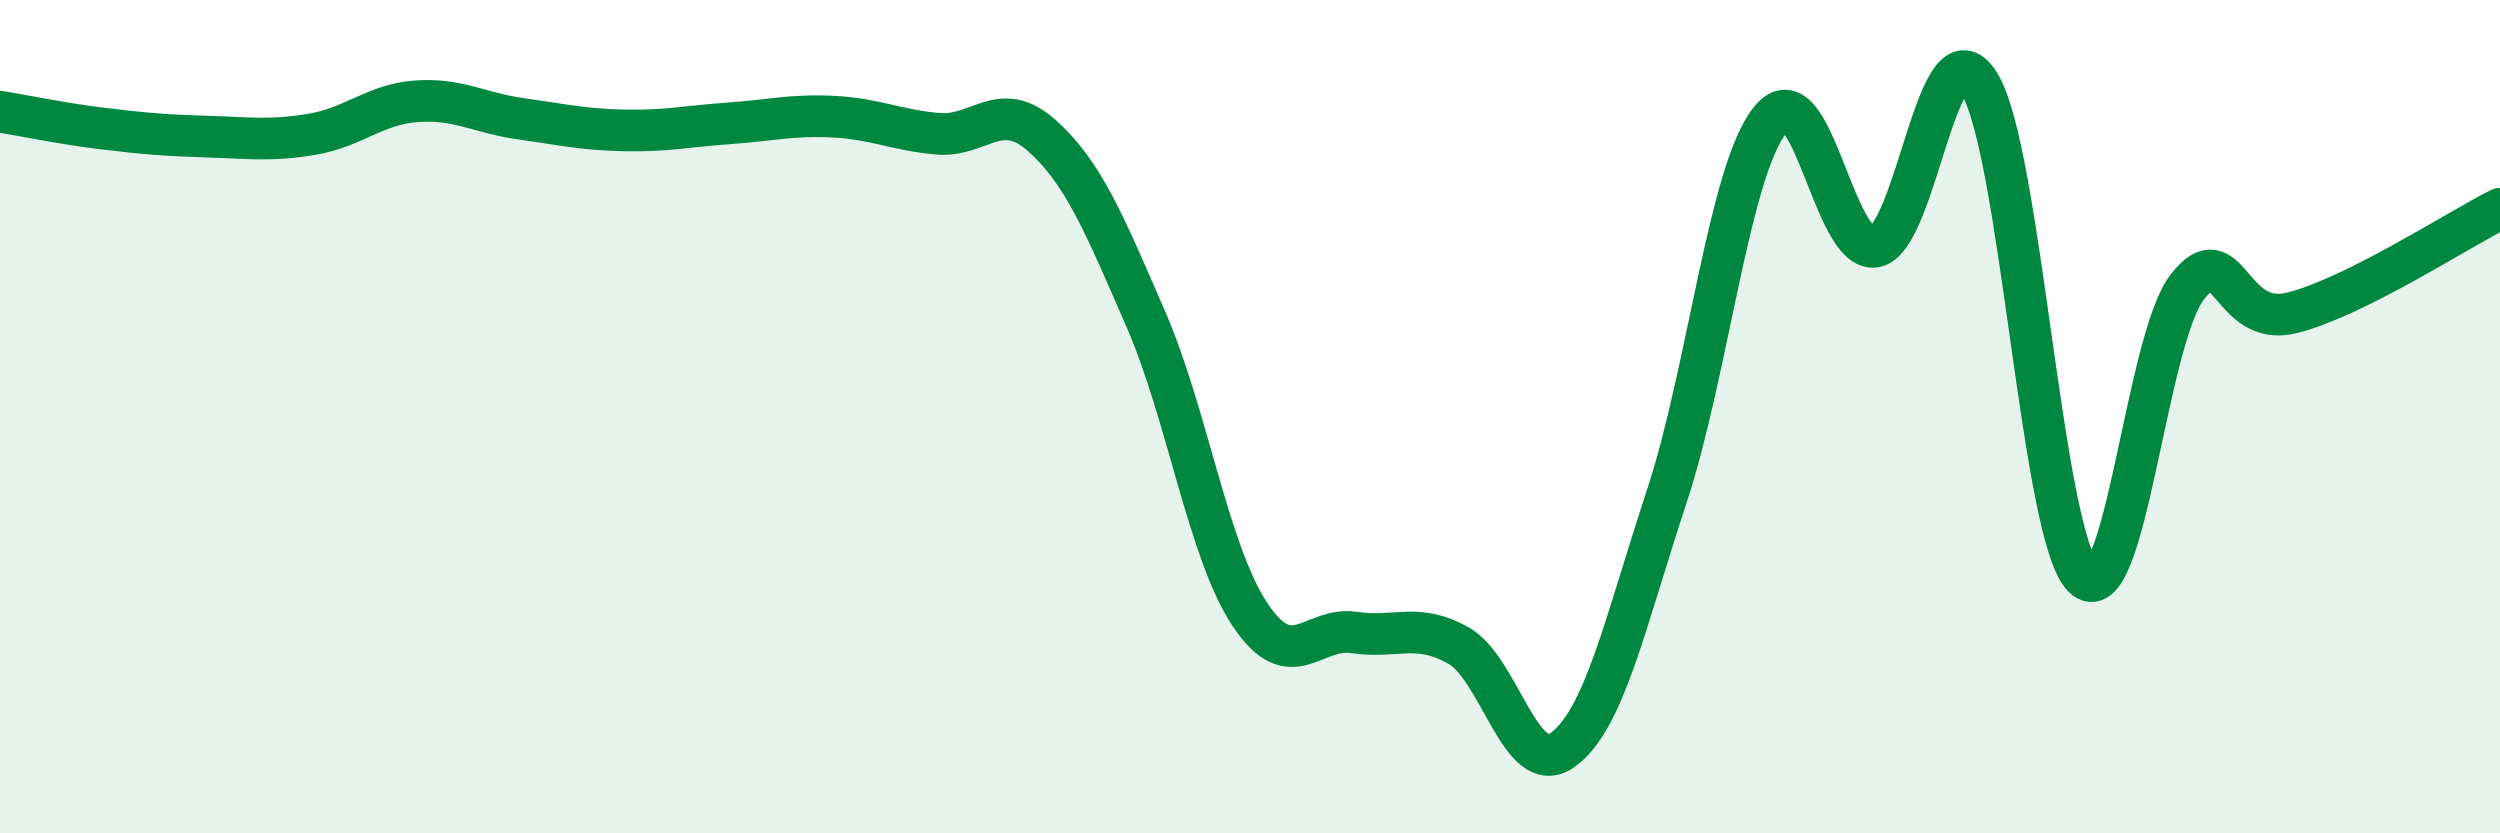
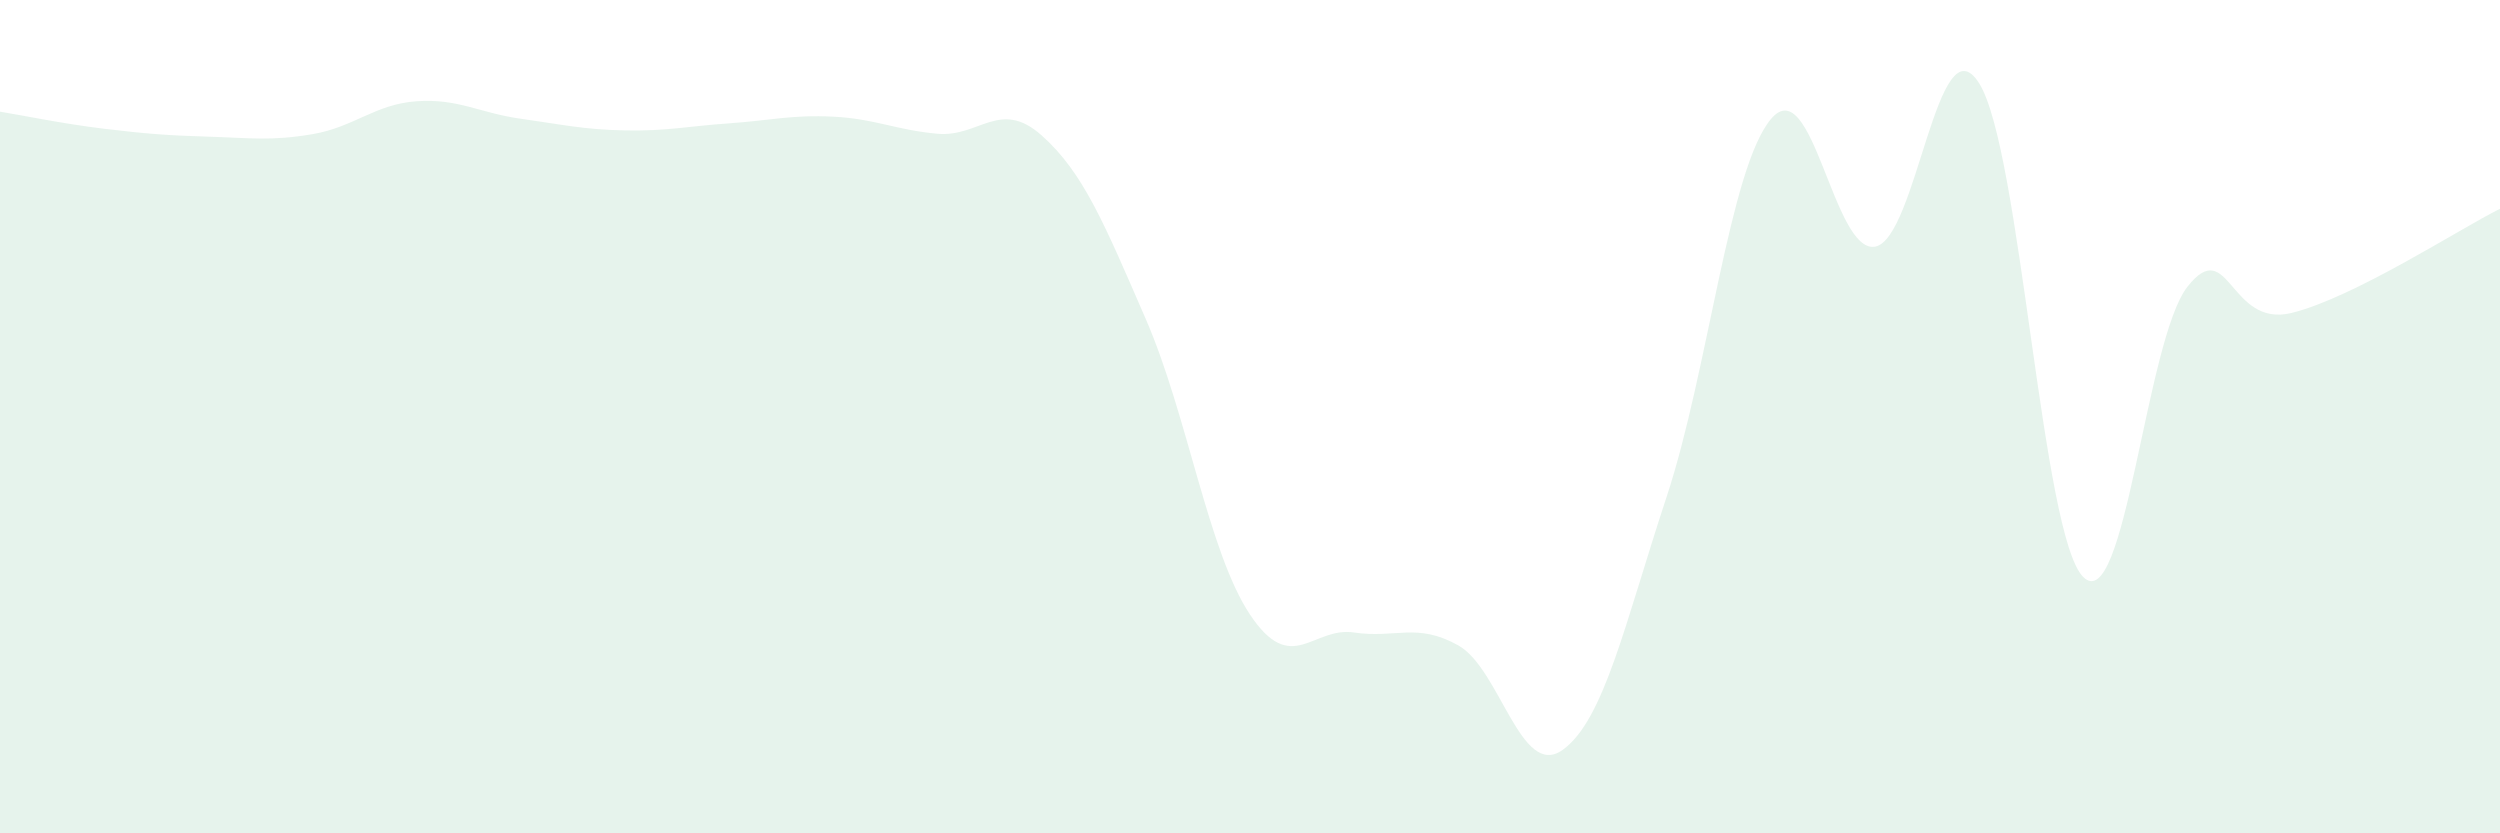
<svg xmlns="http://www.w3.org/2000/svg" width="60" height="20" viewBox="0 0 60 20">
  <path d="M 0,2.68 C 0.5,2.76 1.5,2.97 2.5,3.09 C 3.5,3.21 4,3.25 5,3.28 C 6,3.31 6.5,3.39 7.5,3.22 C 8.5,3.05 9,2.5 10,2.43 C 11,2.36 11.5,2.71 12.5,2.85 C 13.5,2.99 14,3.11 15,3.13 C 16,3.15 16.5,3.03 17.5,2.96 C 18.5,2.89 19,2.75 20,2.8 C 21,2.85 21.5,3.12 22.5,3.21 C 23.5,3.3 24,2.36 25,3.25 C 26,4.14 26.5,5.36 27.5,7.66 C 28.5,9.96 29,13.25 30,14.75 C 31,16.25 31.5,15.03 32.5,15.18 C 33.5,15.33 34,14.93 35,15.49 C 36,16.05 36.5,18.71 37.5,18 C 38.5,17.29 39,14.95 40,11.92 C 41,8.89 41.5,4.06 42.5,2.86 C 43.5,1.66 44,6.09 45,5.92 C 46,5.75 46.5,0.41 47.5,2 C 48.5,3.59 49,12.87 50,13.85 C 51,14.83 51.5,8.15 52.5,6.88 C 53.5,5.61 53.5,7.88 55,7.51 C 56.5,7.14 59,5.51 60,5.01L60 20L0 20Z" fill="#008740" opacity="0.1" stroke-linecap="round" stroke-linejoin="round" />
-   <path d="M 0,2.68 C 0.5,2.76 1.5,2.97 2.5,3.09 C 3.5,3.21 4,3.25 5,3.28 C 6,3.31 6.5,3.39 7.5,3.22 C 8.5,3.05 9,2.5 10,2.43 C 11,2.36 11.5,2.71 12.5,2.85 C 13.5,2.99 14,3.11 15,3.13 C 16,3.15 16.5,3.03 17.5,2.96 C 18.5,2.89 19,2.75 20,2.8 C 21,2.85 21.5,3.12 22.5,3.21 C 23.5,3.3 24,2.36 25,3.25 C 26,4.14 26.5,5.36 27.5,7.66 C 28.5,9.96 29,13.25 30,14.75 C 31,16.25 31.5,15.03 32.5,15.18 C 33.5,15.33 34,14.93 35,15.49 C 36,16.05 36.5,18.71 37.5,18 C 38.5,17.29 39,14.95 40,11.92 C 41,8.89 41.5,4.06 42.5,2.86 C 43.5,1.66 44,6.09 45,5.92 C 46,5.75 46.5,0.41 47.5,2 C 48.5,3.59 49,12.87 50,13.85 C 51,14.83 51.5,8.15 52.5,6.88 C 53.5,5.61 53.5,7.88 55,7.51 C 56.5,7.14 59,5.51 60,5.01" stroke="#008740" stroke-width="1" fill="none" stroke-linecap="round" stroke-linejoin="round" />
</svg>